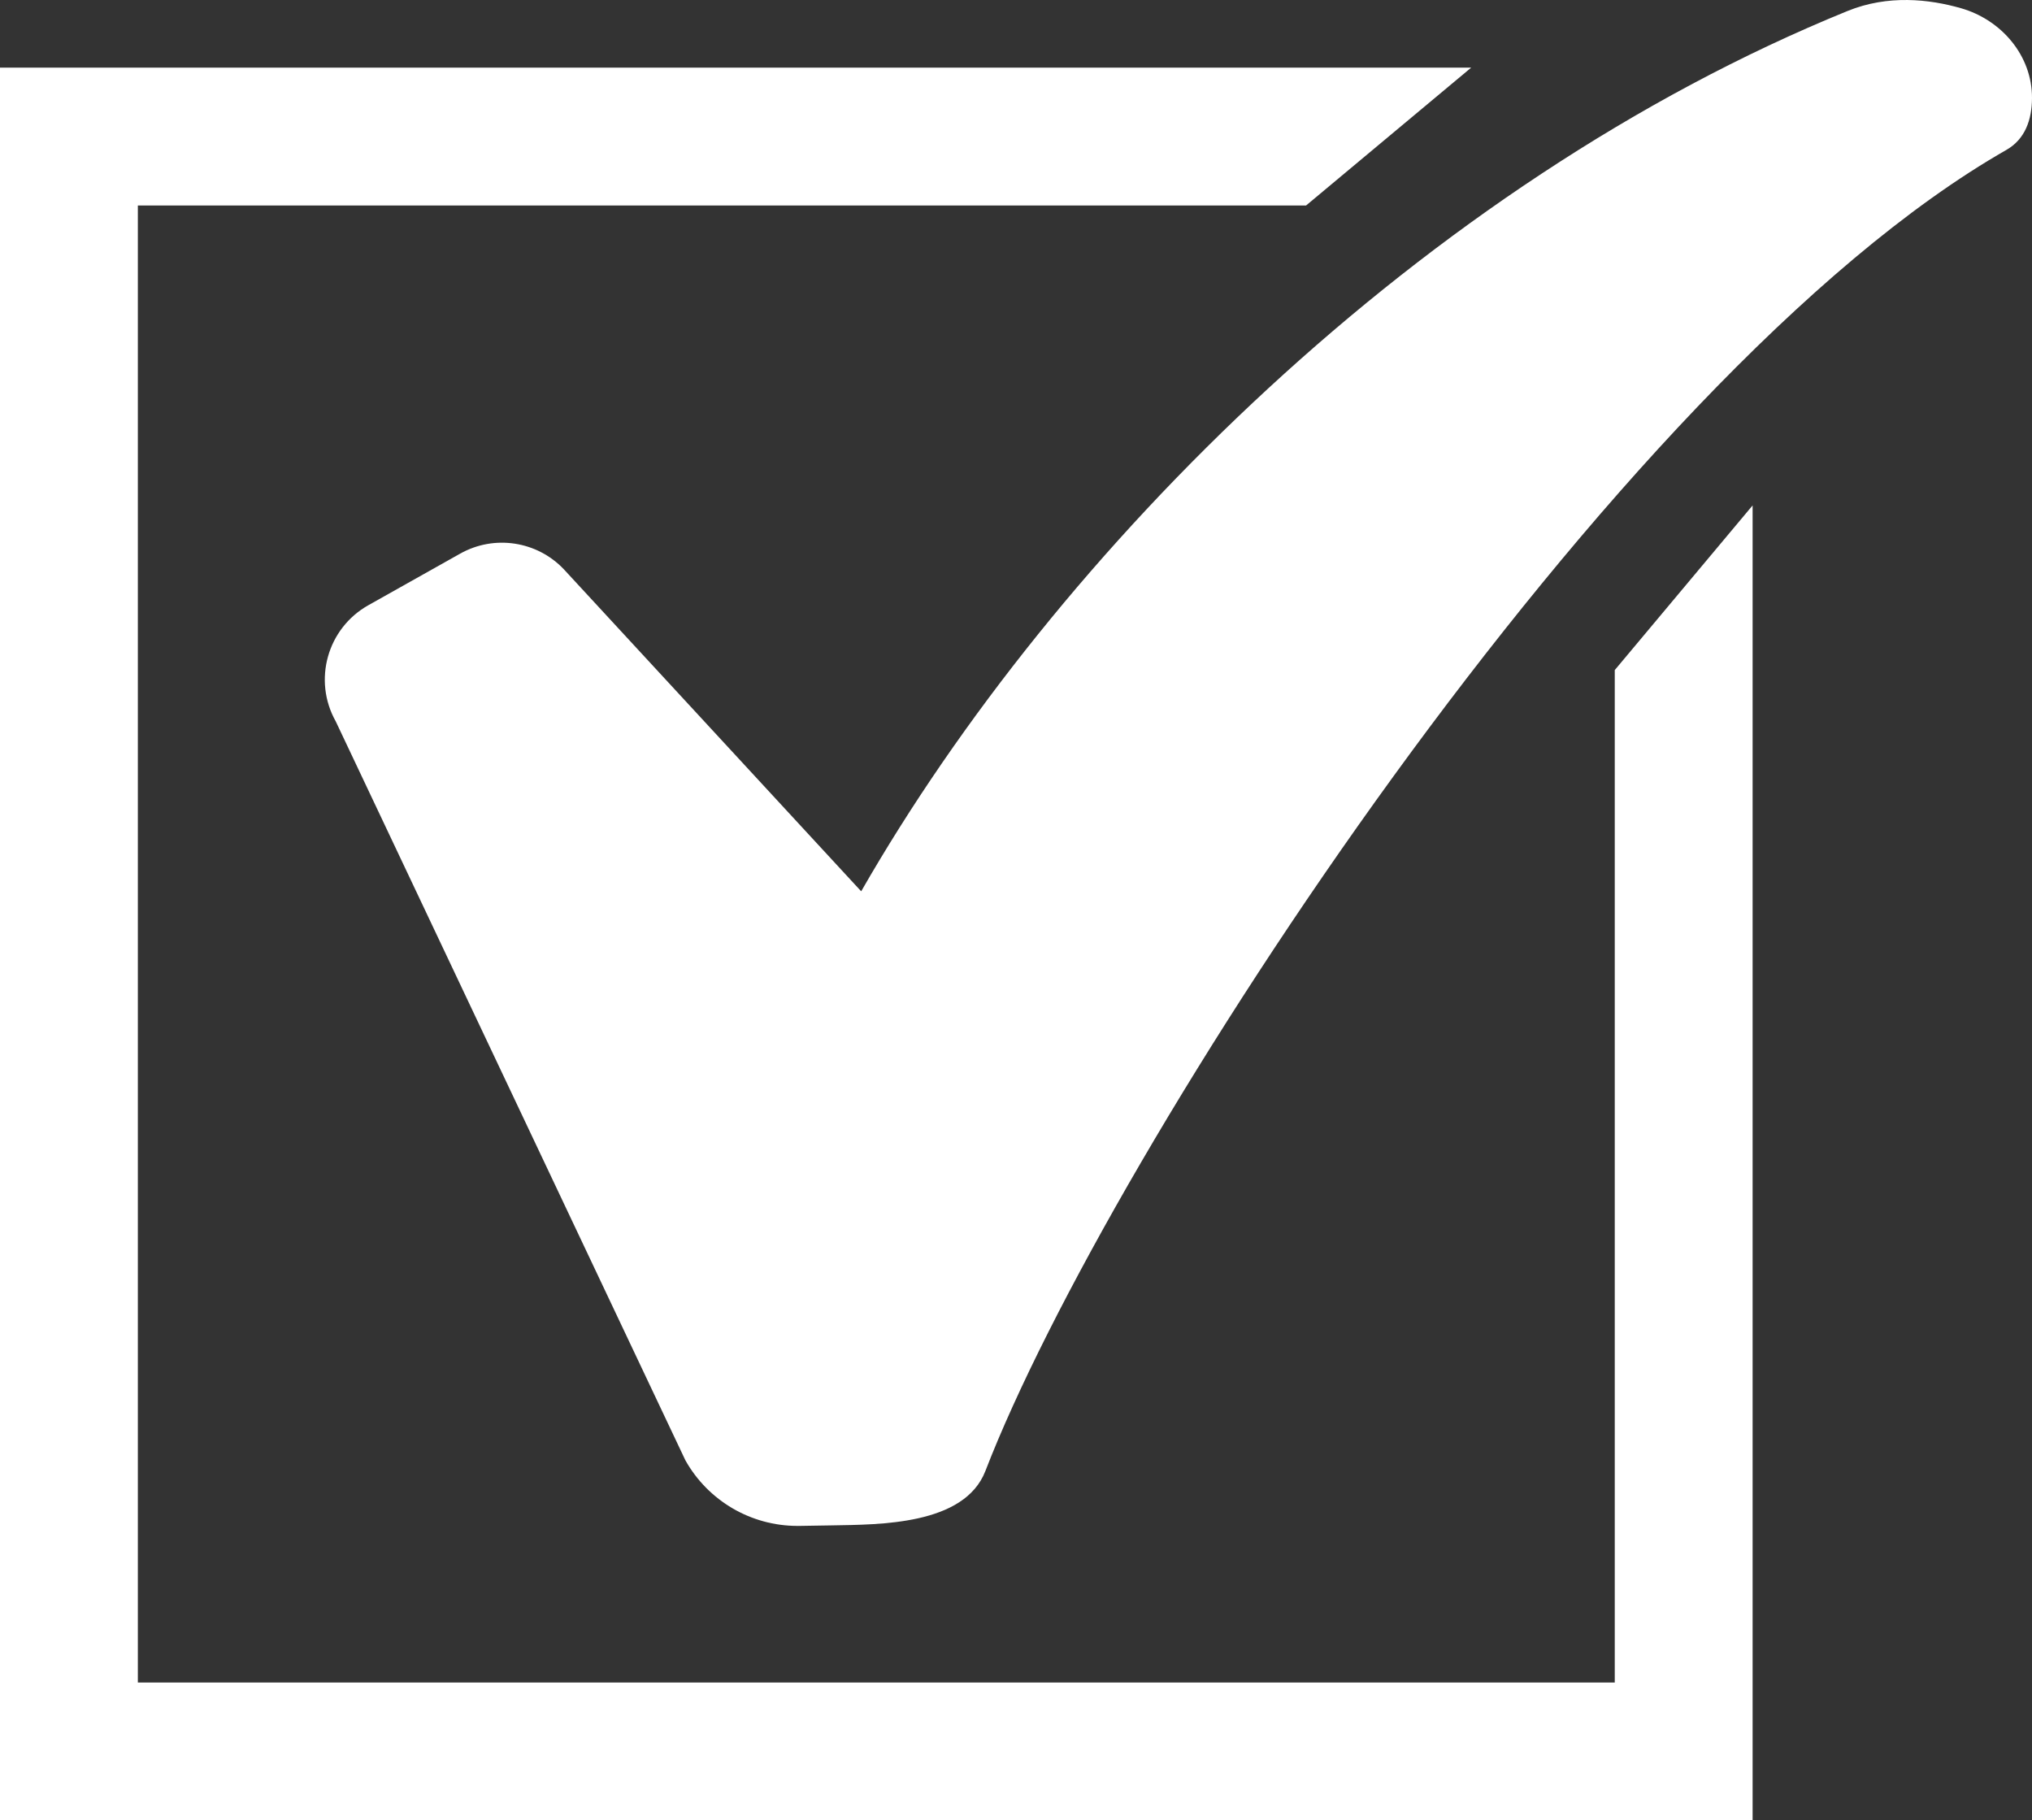
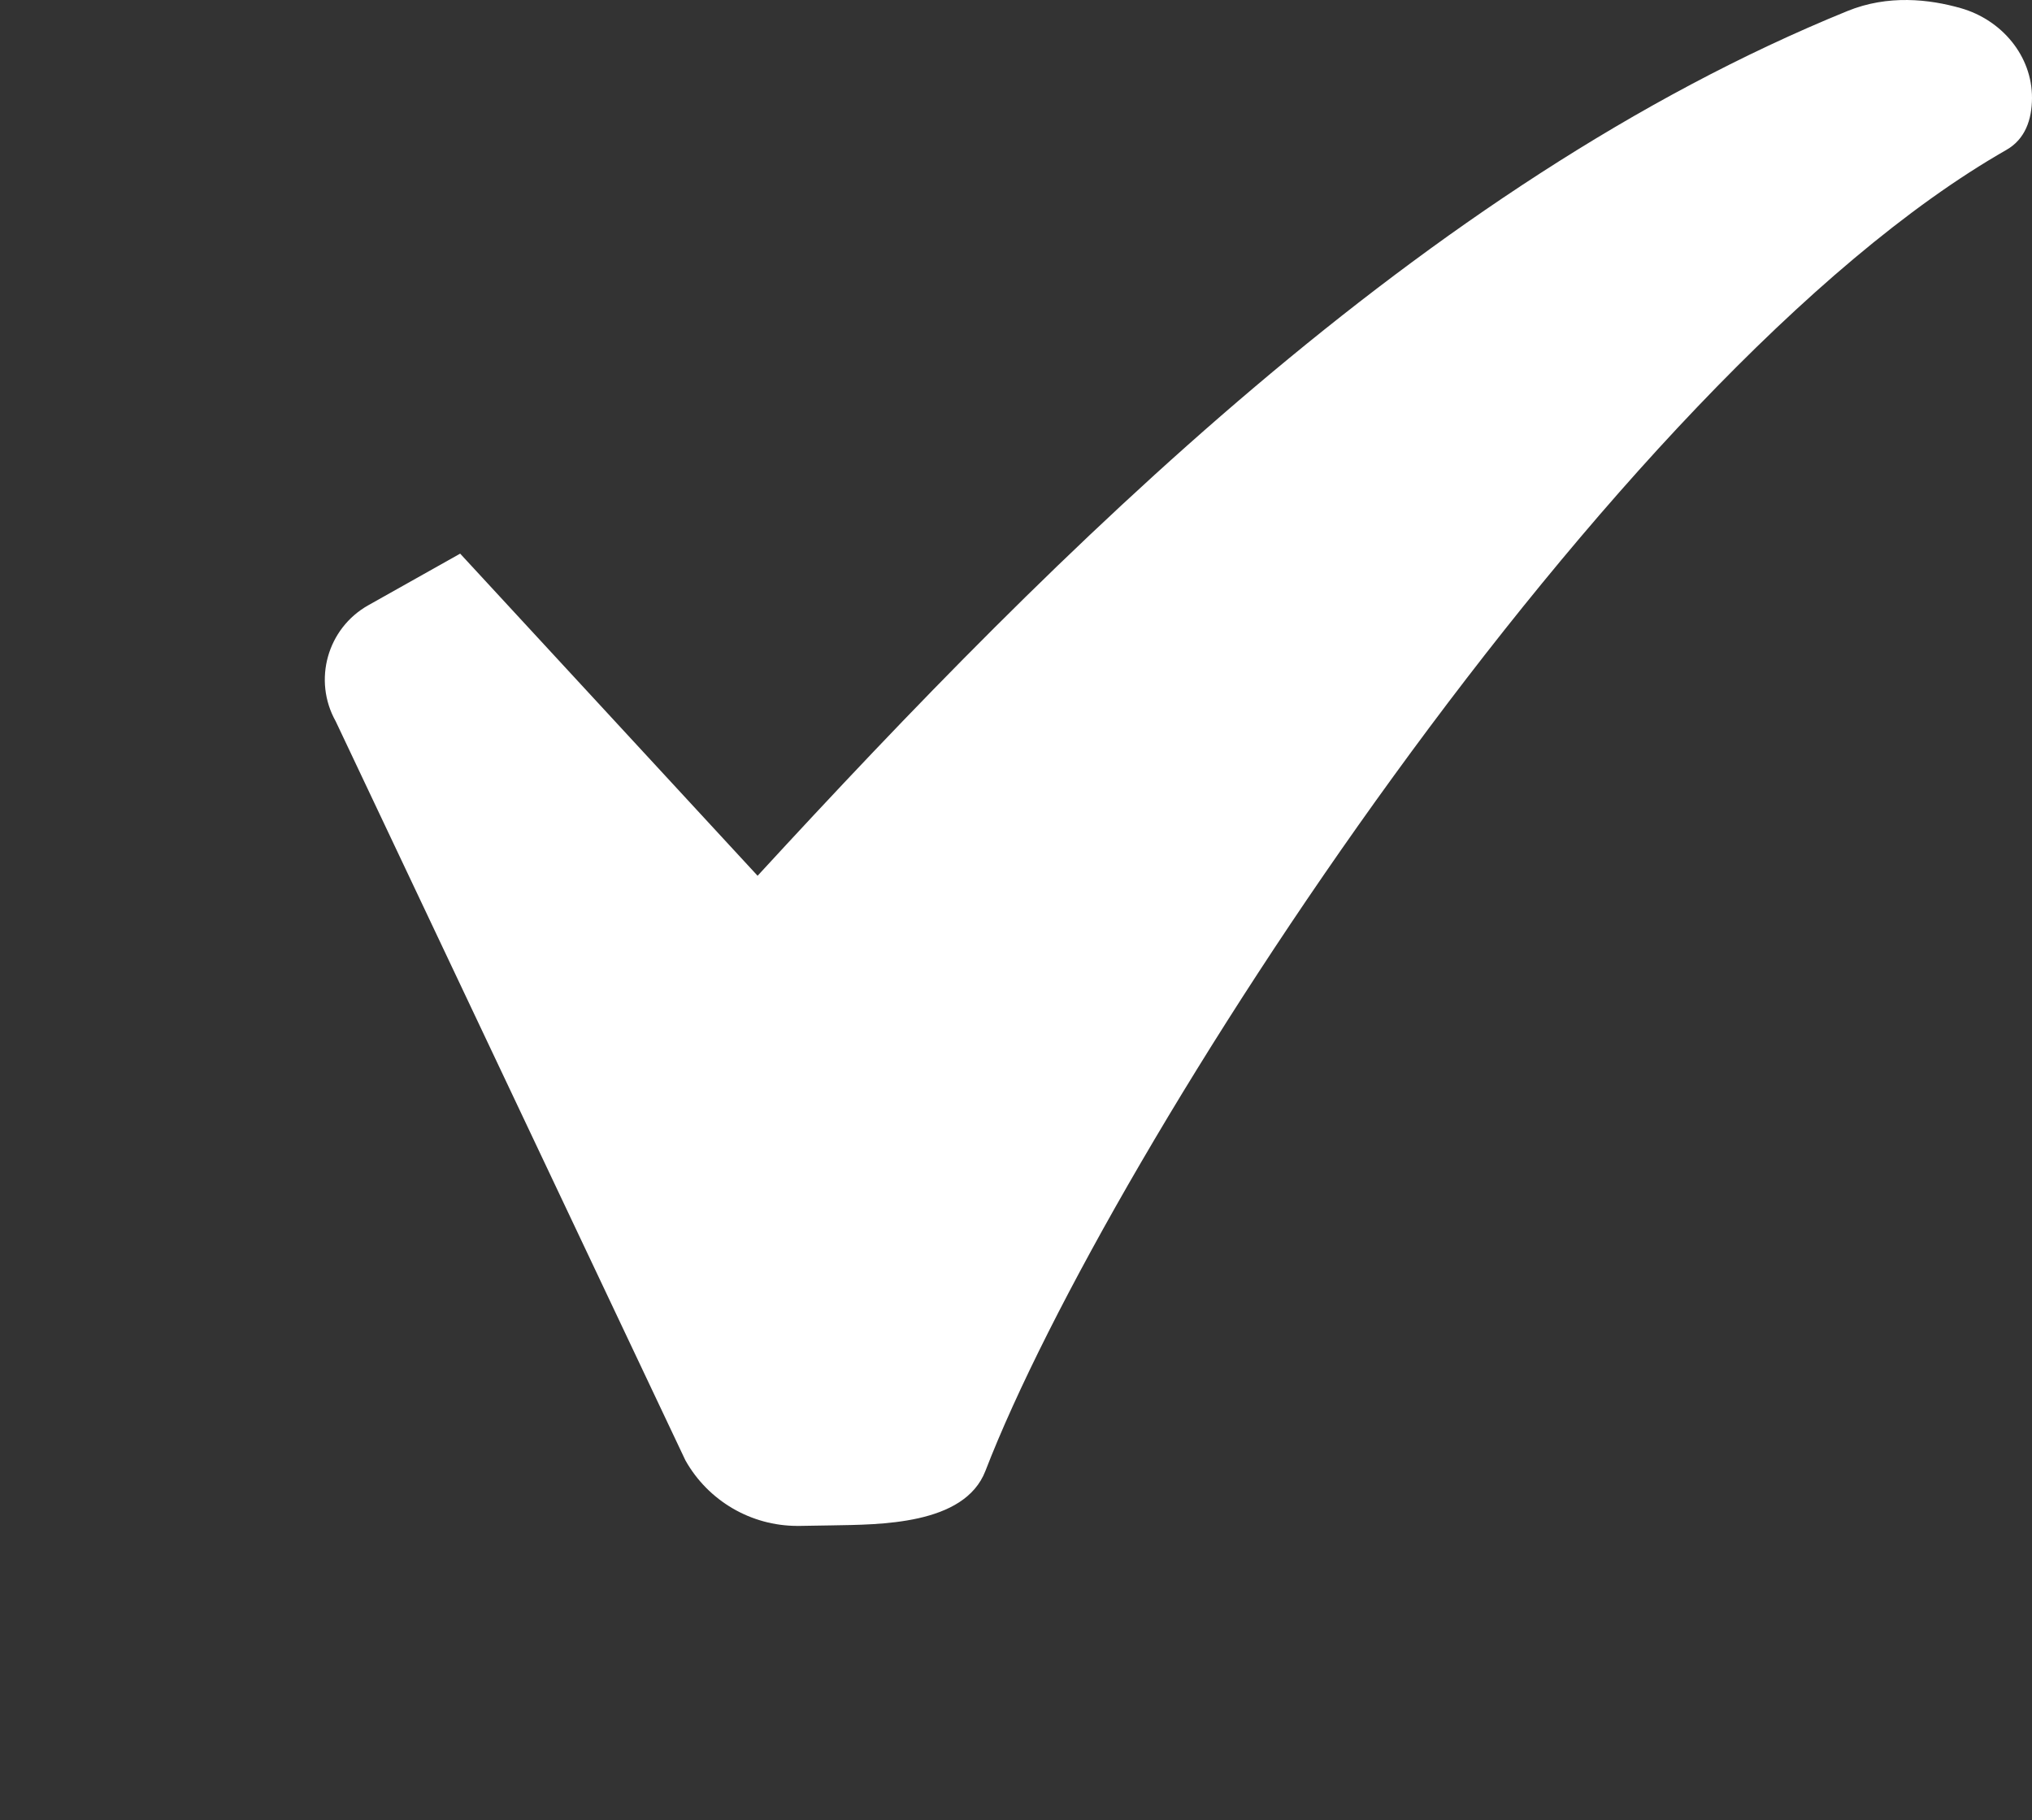
<svg xmlns="http://www.w3.org/2000/svg" id="Ebene_2" viewBox="0 0 1356.86 1215.45">
  <rect x="0" y="0" width="1356.86" height="1215.45" fill="#333333" stroke="none" />
  <defs>
    <style>.cls-1{fill:#fff;}</style>
  </defs>
  <g id="_ŽÓť_1">
-     <polygon class="cls-1" points="1078.25 1123.4 92.05 1123.4 92.05 137.2 872.13 137.2 982.39 45.15 0 45.15 0 1215.45 1170.3 1215.45 1170.3 337.46 1078.25 447.4 1078.25 1123.4" />
-     <path class="cls-1" d="m532.48,1018.84c-30.97,0-59.58-16.7-74.8-43.77l-233.48-493.38c-15.41-27.44-5.67-62.18,21.77-77.59l61.3-34.44c22.72-12.76,51.2-8.49,69.17,10.38l198.61,215.08C705.31,367.97,949.98,122.84,1233.68,7.34c27.01-11,54.56-7.93,75.74-1.86,27.14,7.77,47.57,31.76,47.44,59.99-.07,14.5-4.6,27.47-17.06,34.59-264.03,150.87-599.91,670.05-681.79,882.06-14.05,36.37-71.07,35.78-102.65,36.37-.54.02-22.36.37-22.88.37Z" />
+     <path class="cls-1" d="m532.48,1018.84c-30.97,0-59.58-16.7-74.8-43.77l-233.48-493.38c-15.41-27.44-5.67-62.18,21.77-77.59l61.3-34.44l198.61,215.08C705.31,367.97,949.98,122.84,1233.68,7.34c27.01-11,54.56-7.93,75.74-1.86,27.14,7.77,47.57,31.76,47.44,59.99-.07,14.5-4.6,27.47-17.06,34.59-264.03,150.87-599.91,670.05-681.79,882.06-14.05,36.37-71.07,35.78-102.65,36.37-.54.02-22.36.37-22.88.37Z" />
  </g>
</svg>